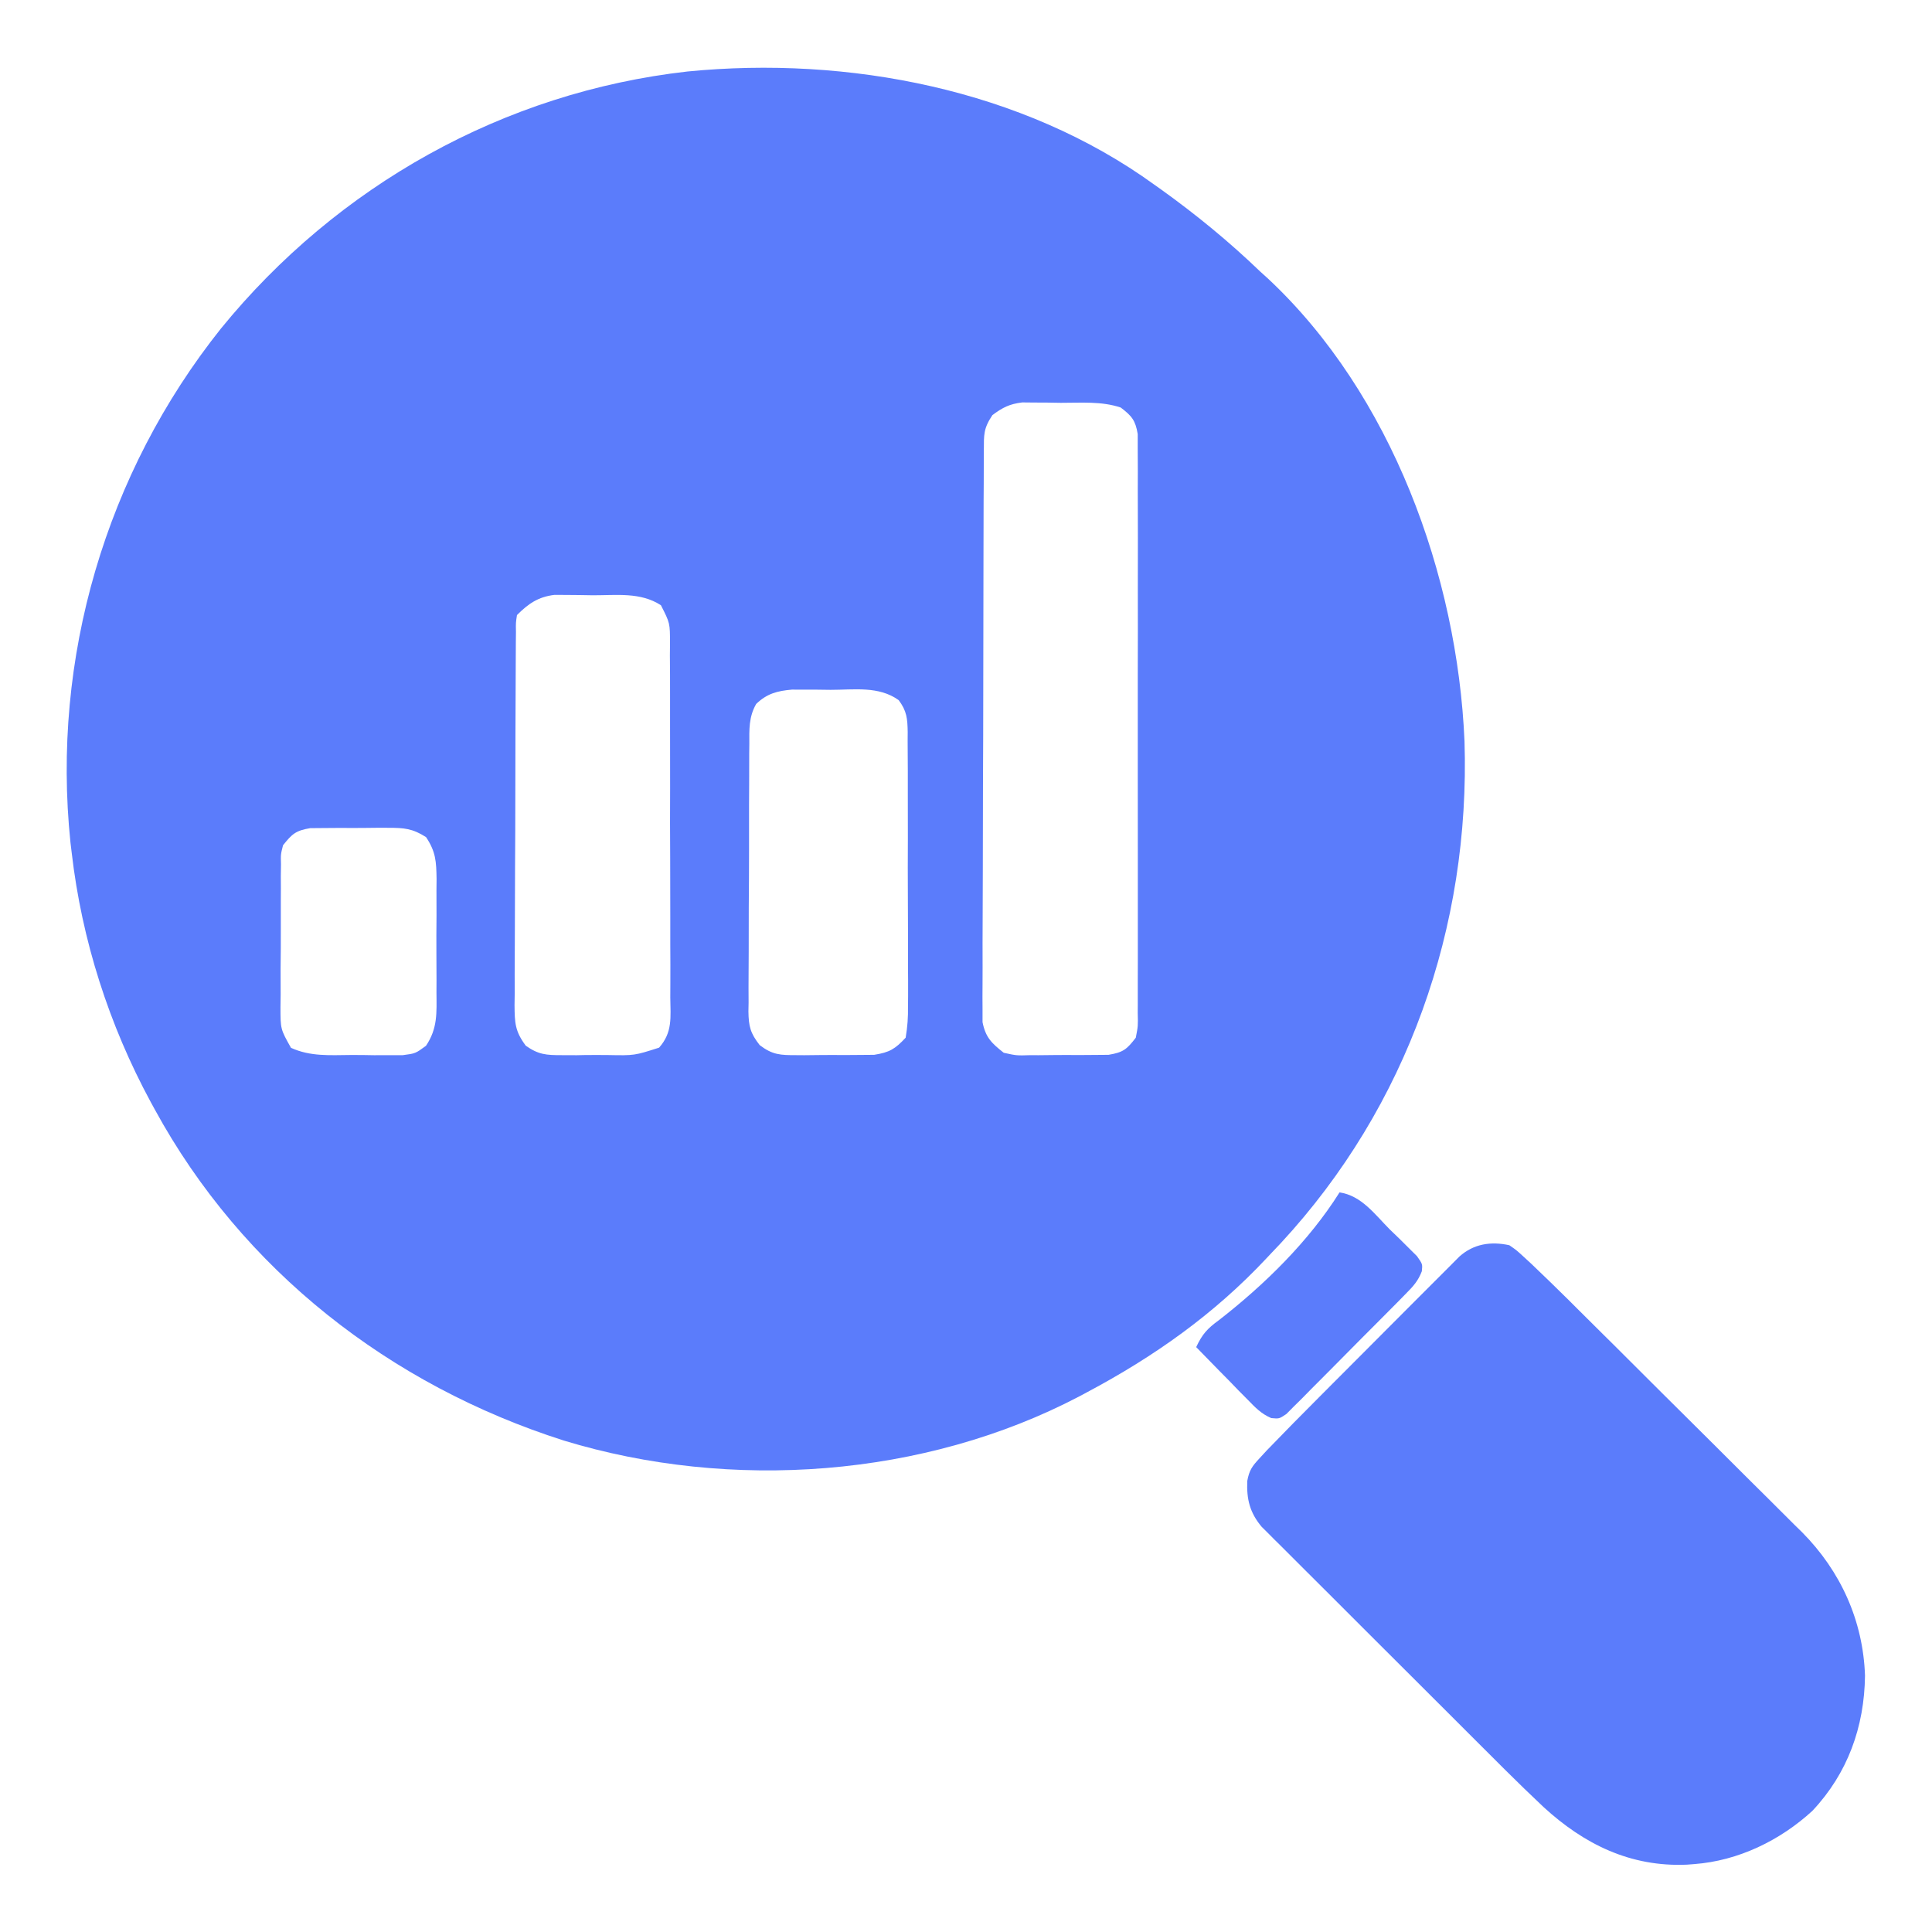
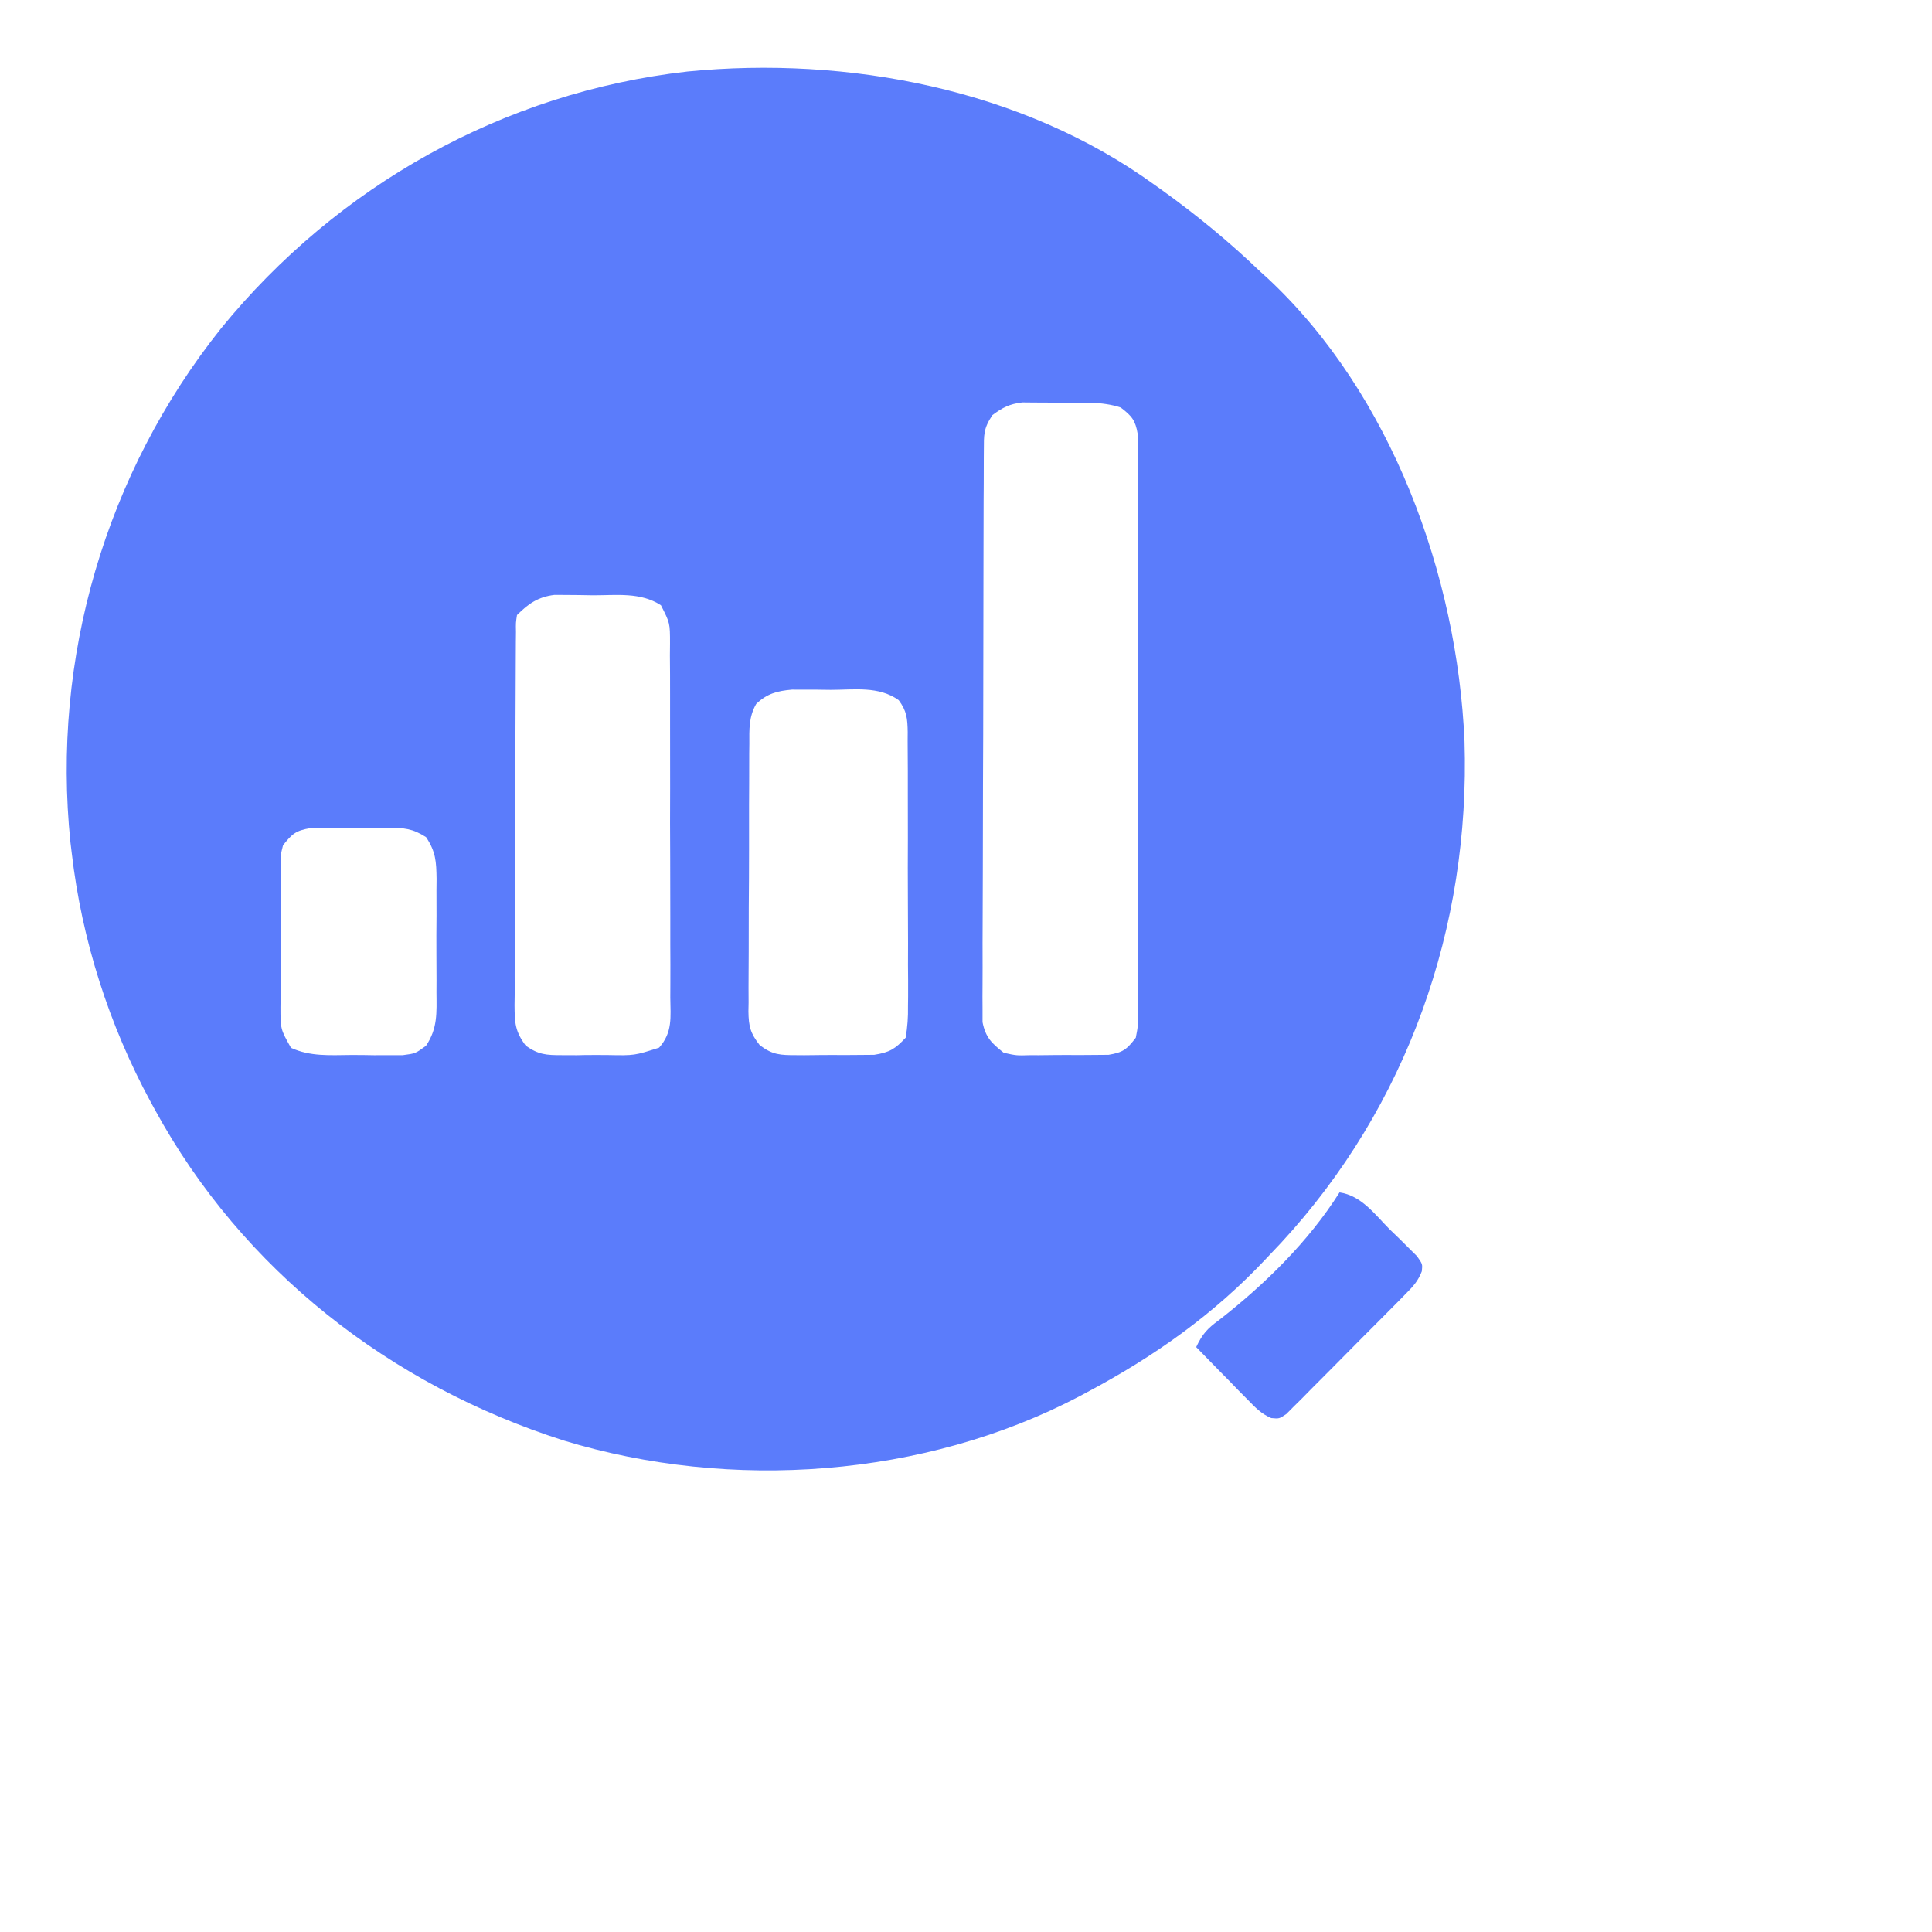
<svg xmlns="http://www.w3.org/2000/svg" width="34" height="34" viewBox="0 0 34 34" fill="none">
  <path d="M20.32 3.254C20.36 3.282 20.399 3.31 20.44 3.339C21.058 3.783 21.632 4.254 22.18 4.781C22.225 4.822 22.27 4.863 22.317 4.905C24.489 6.937 25.647 10.127 25.773 13.045C25.876 16.312 24.768 19.47 22.542 21.875C22.488 21.932 22.434 21.989 22.379 22.047C22.349 22.079 22.318 22.112 22.287 22.145C21.366 23.128 20.312 23.873 19.125 24.504C19.083 24.526 19.041 24.549 18.998 24.572C16.266 26.006 12.861 26.246 9.924 25.352C6.868 24.378 4.268 22.355 2.723 19.523C2.689 19.461 2.689 19.461 2.654 19.397C1.919 18.04 1.439 16.542 1.262 15.008C1.251 14.918 1.251 14.918 1.24 14.827C0.903 11.587 1.861 8.325 3.888 5.782C5.938 3.266 8.864 1.623 12.1 1.258C14.918 0.981 17.994 1.567 20.32 3.254ZM17.465 7.305C17.306 7.543 17.315 7.648 17.314 7.932C17.314 7.975 17.313 8.019 17.313 8.064C17.312 8.21 17.312 8.356 17.312 8.503C17.311 8.608 17.311 8.712 17.31 8.817C17.309 9.102 17.308 9.387 17.308 9.672C17.308 9.85 17.307 10.028 17.307 10.206C17.305 10.827 17.304 11.448 17.304 12.069C17.304 12.648 17.302 13.226 17.299 13.805C17.297 14.302 17.296 14.799 17.296 15.296C17.295 15.593 17.295 15.889 17.293 16.186C17.291 16.465 17.291 16.745 17.292 17.024C17.292 17.126 17.292 17.229 17.291 17.331C17.289 17.471 17.29 17.611 17.291 17.751C17.291 17.829 17.291 17.907 17.291 17.988C17.345 18.259 17.451 18.358 17.664 18.527C17.89 18.577 17.89 18.577 18.138 18.569C18.204 18.569 18.204 18.569 18.273 18.57C18.366 18.57 18.46 18.569 18.554 18.567C18.698 18.565 18.84 18.566 18.984 18.567C19.075 18.567 19.167 18.566 19.258 18.565C19.341 18.564 19.424 18.564 19.509 18.563C19.767 18.52 19.83 18.467 19.988 18.262C20.028 18.055 20.028 18.055 20.022 17.821C20.023 17.776 20.023 17.732 20.023 17.687C20.024 17.538 20.024 17.39 20.023 17.242C20.023 17.136 20.024 17.03 20.024 16.923C20.025 16.635 20.025 16.346 20.024 16.058C20.023 15.756 20.024 15.454 20.024 15.152C20.025 14.646 20.024 14.139 20.023 13.632C20.022 13.046 20.022 12.459 20.023 11.873C20.025 11.37 20.025 10.867 20.024 10.364C20.024 10.063 20.024 9.763 20.025 9.462C20.025 9.18 20.025 8.897 20.023 8.614C20.023 8.511 20.023 8.407 20.024 8.303C20.024 8.162 20.023 8.02 20.022 7.879C20.022 7.799 20.022 7.72 20.022 7.639C19.982 7.396 19.916 7.319 19.723 7.172C19.383 7.058 19.025 7.09 18.669 7.089C18.59 7.088 18.511 7.086 18.43 7.085C18.354 7.084 18.278 7.084 18.2 7.084C18.131 7.083 18.061 7.082 17.99 7.082C17.766 7.109 17.645 7.171 17.465 7.305ZM9.098 10.824C9.077 10.96 9.077 10.96 9.08 11.118C9.079 11.18 9.078 11.241 9.078 11.305C9.078 11.373 9.077 11.441 9.077 11.511C9.077 11.582 9.076 11.653 9.076 11.727C9.074 11.964 9.074 12.201 9.073 12.438C9.073 12.602 9.072 12.767 9.071 12.931C9.07 13.276 9.07 13.62 9.069 13.965C9.069 14.408 9.067 14.85 9.064 15.292C9.062 15.631 9.061 15.971 9.061 16.31C9.061 16.473 9.06 16.636 9.059 16.799C9.057 17.027 9.057 17.255 9.058 17.483C9.057 17.551 9.056 17.618 9.055 17.688C9.058 18 9.062 18.147 9.253 18.403C9.478 18.561 9.613 18.569 9.886 18.569C9.974 18.569 10.061 18.569 10.151 18.57C10.196 18.569 10.241 18.568 10.288 18.567C10.425 18.565 10.563 18.566 10.701 18.567C11.165 18.576 11.165 18.576 11.599 18.437C11.839 18.166 11.8 17.904 11.796 17.553C11.796 17.481 11.797 17.409 11.797 17.334C11.799 17.096 11.797 16.857 11.796 16.618C11.796 16.453 11.796 16.287 11.796 16.121C11.796 15.774 11.796 15.426 11.794 15.079C11.791 14.677 11.791 14.276 11.793 13.874C11.794 13.488 11.793 13.101 11.792 12.715C11.792 12.55 11.792 12.386 11.792 12.222C11.793 11.992 11.791 11.762 11.789 11.533C11.79 11.465 11.79 11.397 11.791 11.326C11.791 10.965 11.791 10.965 11.631 10.651C11.27 10.417 10.85 10.477 10.434 10.476C10.355 10.474 10.277 10.473 10.196 10.472C10.12 10.471 10.044 10.471 9.966 10.47C9.896 10.47 9.827 10.469 9.756 10.469C9.47 10.504 9.298 10.624 9.098 10.824ZM13.307 12.389C13.176 12.619 13.186 12.837 13.187 13.094C13.187 13.148 13.186 13.203 13.185 13.259C13.184 13.439 13.184 13.62 13.184 13.8C13.183 13.925 13.183 14.051 13.182 14.176C13.181 14.439 13.181 14.701 13.182 14.964C13.182 15.301 13.18 15.637 13.177 15.974C13.176 16.233 13.175 16.492 13.176 16.751C13.176 16.875 13.175 16.999 13.174 17.123C13.172 17.297 13.173 17.47 13.174 17.644C13.173 17.695 13.172 17.746 13.171 17.799C13.175 18.062 13.205 18.183 13.37 18.393C13.598 18.566 13.734 18.569 14.018 18.569C14.085 18.569 14.085 18.569 14.153 18.57C14.246 18.57 14.34 18.569 14.433 18.567C14.576 18.565 14.718 18.566 14.861 18.567C14.952 18.567 15.043 18.566 15.134 18.565C15.217 18.564 15.299 18.564 15.384 18.563C15.655 18.52 15.751 18.462 15.938 18.262C15.971 18.064 15.982 17.904 15.979 17.706C15.98 17.649 15.98 17.593 15.981 17.536C15.982 17.351 15.981 17.166 15.979 16.981C15.979 16.853 15.98 16.724 15.98 16.596C15.98 16.326 15.979 16.057 15.977 15.788C15.975 15.443 15.975 15.098 15.977 14.752C15.977 14.487 15.977 14.222 15.976 13.956C15.975 13.829 15.975 13.702 15.976 13.574C15.976 13.396 15.975 13.219 15.973 13.041C15.973 12.988 15.974 12.935 15.974 12.881C15.97 12.647 15.958 12.511 15.815 12.321C15.463 12.069 15.032 12.14 14.618 12.14C14.539 12.139 14.46 12.138 14.379 12.137C14.303 12.137 14.227 12.137 14.149 12.137C14.08 12.137 14.011 12.136 13.939 12.136C13.68 12.158 13.496 12.206 13.307 12.389ZM4.981 14.875C4.94 15.036 4.94 15.036 4.945 15.212C4.944 15.279 4.943 15.346 4.942 15.415C4.942 15.486 4.943 15.558 4.943 15.633C4.943 15.707 4.942 15.781 4.942 15.857C4.941 16.014 4.941 16.171 4.942 16.327C4.943 16.567 4.941 16.807 4.938 17.047C4.938 17.2 4.938 17.352 4.939 17.504C4.938 17.576 4.937 17.648 4.936 17.722C4.936 18.111 4.936 18.111 5.121 18.44C5.461 18.595 5.802 18.569 6.171 18.566C6.308 18.565 6.446 18.567 6.584 18.57C6.715 18.569 6.715 18.569 6.848 18.569C6.968 18.569 6.968 18.569 7.089 18.569C7.311 18.54 7.311 18.54 7.497 18.404C7.703 18.096 7.684 17.826 7.681 17.463C7.681 17.392 7.682 17.321 7.682 17.248C7.682 17.098 7.681 16.948 7.68 16.798C7.678 16.569 7.68 16.34 7.682 16.111C7.682 15.965 7.682 15.82 7.681 15.674C7.682 15.606 7.682 15.537 7.683 15.467C7.678 15.161 7.67 14.991 7.498 14.732C7.259 14.58 7.114 14.568 6.831 14.568C6.764 14.567 6.764 14.567 6.696 14.567C6.602 14.567 6.509 14.568 6.415 14.57C6.271 14.572 6.128 14.571 5.985 14.57C5.894 14.57 5.802 14.571 5.711 14.572C5.628 14.572 5.545 14.573 5.46 14.574C5.204 14.617 5.141 14.675 4.981 14.875Z" fill="#5B7CFB" />
-   <path d="M26.562 21.914C26.689 22.002 26.689 22.002 26.814 22.117C26.86 22.16 26.906 22.202 26.954 22.246C27.173 22.455 27.39 22.665 27.605 22.878C27.653 22.926 27.701 22.974 27.75 23.023C27.907 23.178 28.064 23.334 28.221 23.491C28.275 23.544 28.329 23.598 28.385 23.653C28.67 23.937 28.955 24.221 29.24 24.506C29.533 24.798 29.827 25.089 30.121 25.381C30.348 25.606 30.575 25.832 30.801 26.059C30.909 26.166 31.017 26.274 31.126 26.381C31.278 26.532 31.429 26.683 31.58 26.834C31.647 26.899 31.647 26.899 31.715 26.966C32.394 27.652 32.788 28.523 32.821 29.489C32.81 30.392 32.515 31.209 31.895 31.868C31.326 32.39 30.591 32.747 29.816 32.805C29.773 32.808 29.73 32.812 29.686 32.815C28.694 32.858 27.88 32.457 27.166 31.803C26.714 31.379 26.279 30.938 25.84 30.5C25.733 30.393 25.625 30.286 25.518 30.178C25.294 29.955 25.071 29.731 24.847 29.508C24.56 29.221 24.273 28.935 23.986 28.649C23.765 28.428 23.544 28.207 23.323 27.986C23.217 27.881 23.111 27.775 23.005 27.669C22.857 27.522 22.71 27.375 22.563 27.227C22.519 27.184 22.475 27.141 22.43 27.096C22.39 27.056 22.35 27.015 22.309 26.974C22.274 26.939 22.239 26.904 22.203 26.869C21.994 26.62 21.936 26.382 21.95 26.062C21.985 25.872 22.036 25.803 22.166 25.663C22.209 25.617 22.251 25.571 22.295 25.523C22.602 25.205 22.912 24.89 23.225 24.577C23.299 24.502 23.374 24.427 23.449 24.352C23.605 24.196 23.761 24.04 23.916 23.884C24.116 23.684 24.316 23.484 24.515 23.283C24.669 23.129 24.823 22.974 24.977 22.82C25.051 22.746 25.125 22.672 25.198 22.599C25.3 22.496 25.403 22.393 25.506 22.291C25.593 22.203 25.593 22.203 25.683 22.113C25.934 21.889 26.236 21.843 26.562 21.914Z" fill="#5B7CFB" />
  <path d="M23.574 20.984C23.962 21.042 24.194 21.371 24.458 21.636C24.515 21.691 24.571 21.745 24.629 21.801C24.682 21.854 24.735 21.907 24.79 21.961C24.838 22.009 24.887 22.058 24.937 22.107C25.035 22.246 25.035 22.246 25.022 22.372C24.956 22.544 24.87 22.637 24.74 22.768C24.692 22.818 24.643 22.867 24.593 22.918C24.541 22.971 24.488 23.023 24.434 23.078C24.353 23.159 24.353 23.159 24.271 23.242C24.157 23.357 24.043 23.471 23.929 23.585C23.753 23.761 23.579 23.937 23.405 24.114C23.294 24.225 23.184 24.336 23.073 24.447C23.021 24.5 22.968 24.554 22.915 24.608C22.866 24.657 22.817 24.705 22.766 24.755C22.724 24.798 22.681 24.841 22.637 24.885C22.512 24.969 22.512 24.969 22.372 24.956C22.196 24.881 22.092 24.771 21.959 24.634C21.906 24.581 21.852 24.527 21.798 24.472C21.743 24.415 21.688 24.359 21.632 24.3C21.576 24.244 21.52 24.187 21.463 24.129C21.325 23.989 21.188 23.848 21.051 23.707C21.156 23.482 21.247 23.38 21.449 23.234C22.253 22.609 23.03 21.848 23.574 20.984Z" fill="#5B7CFB" />
</svg>